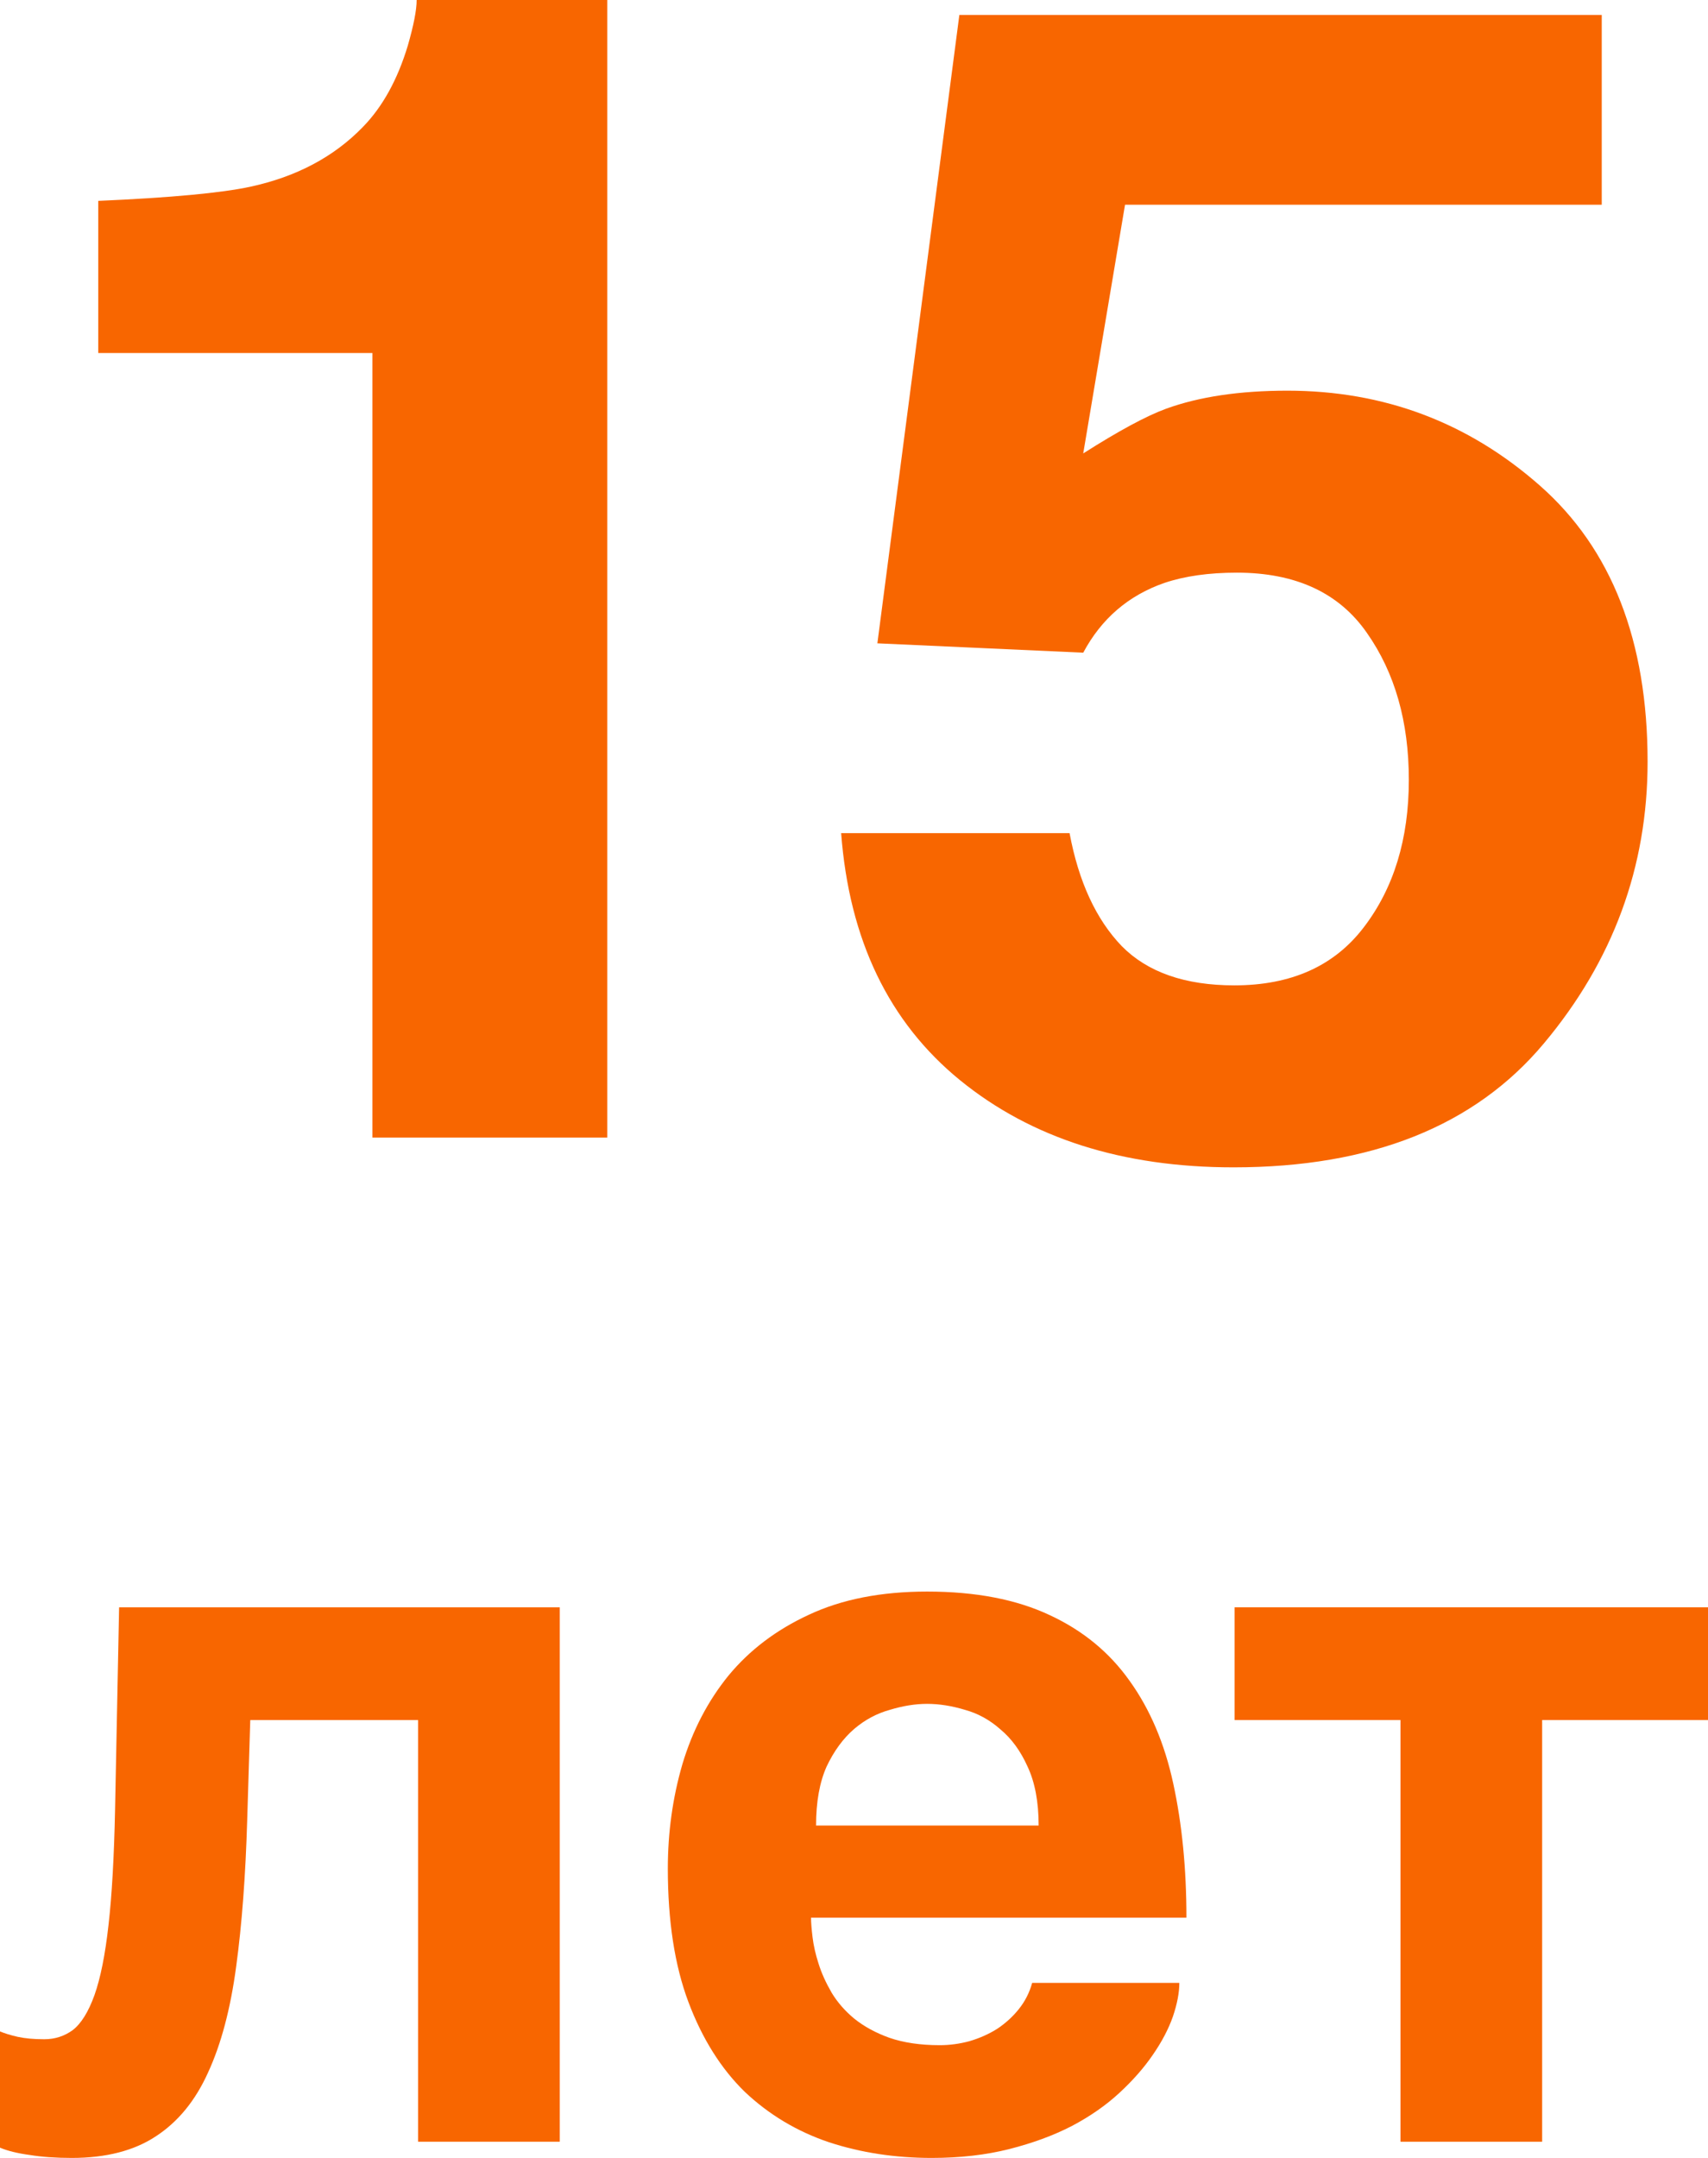
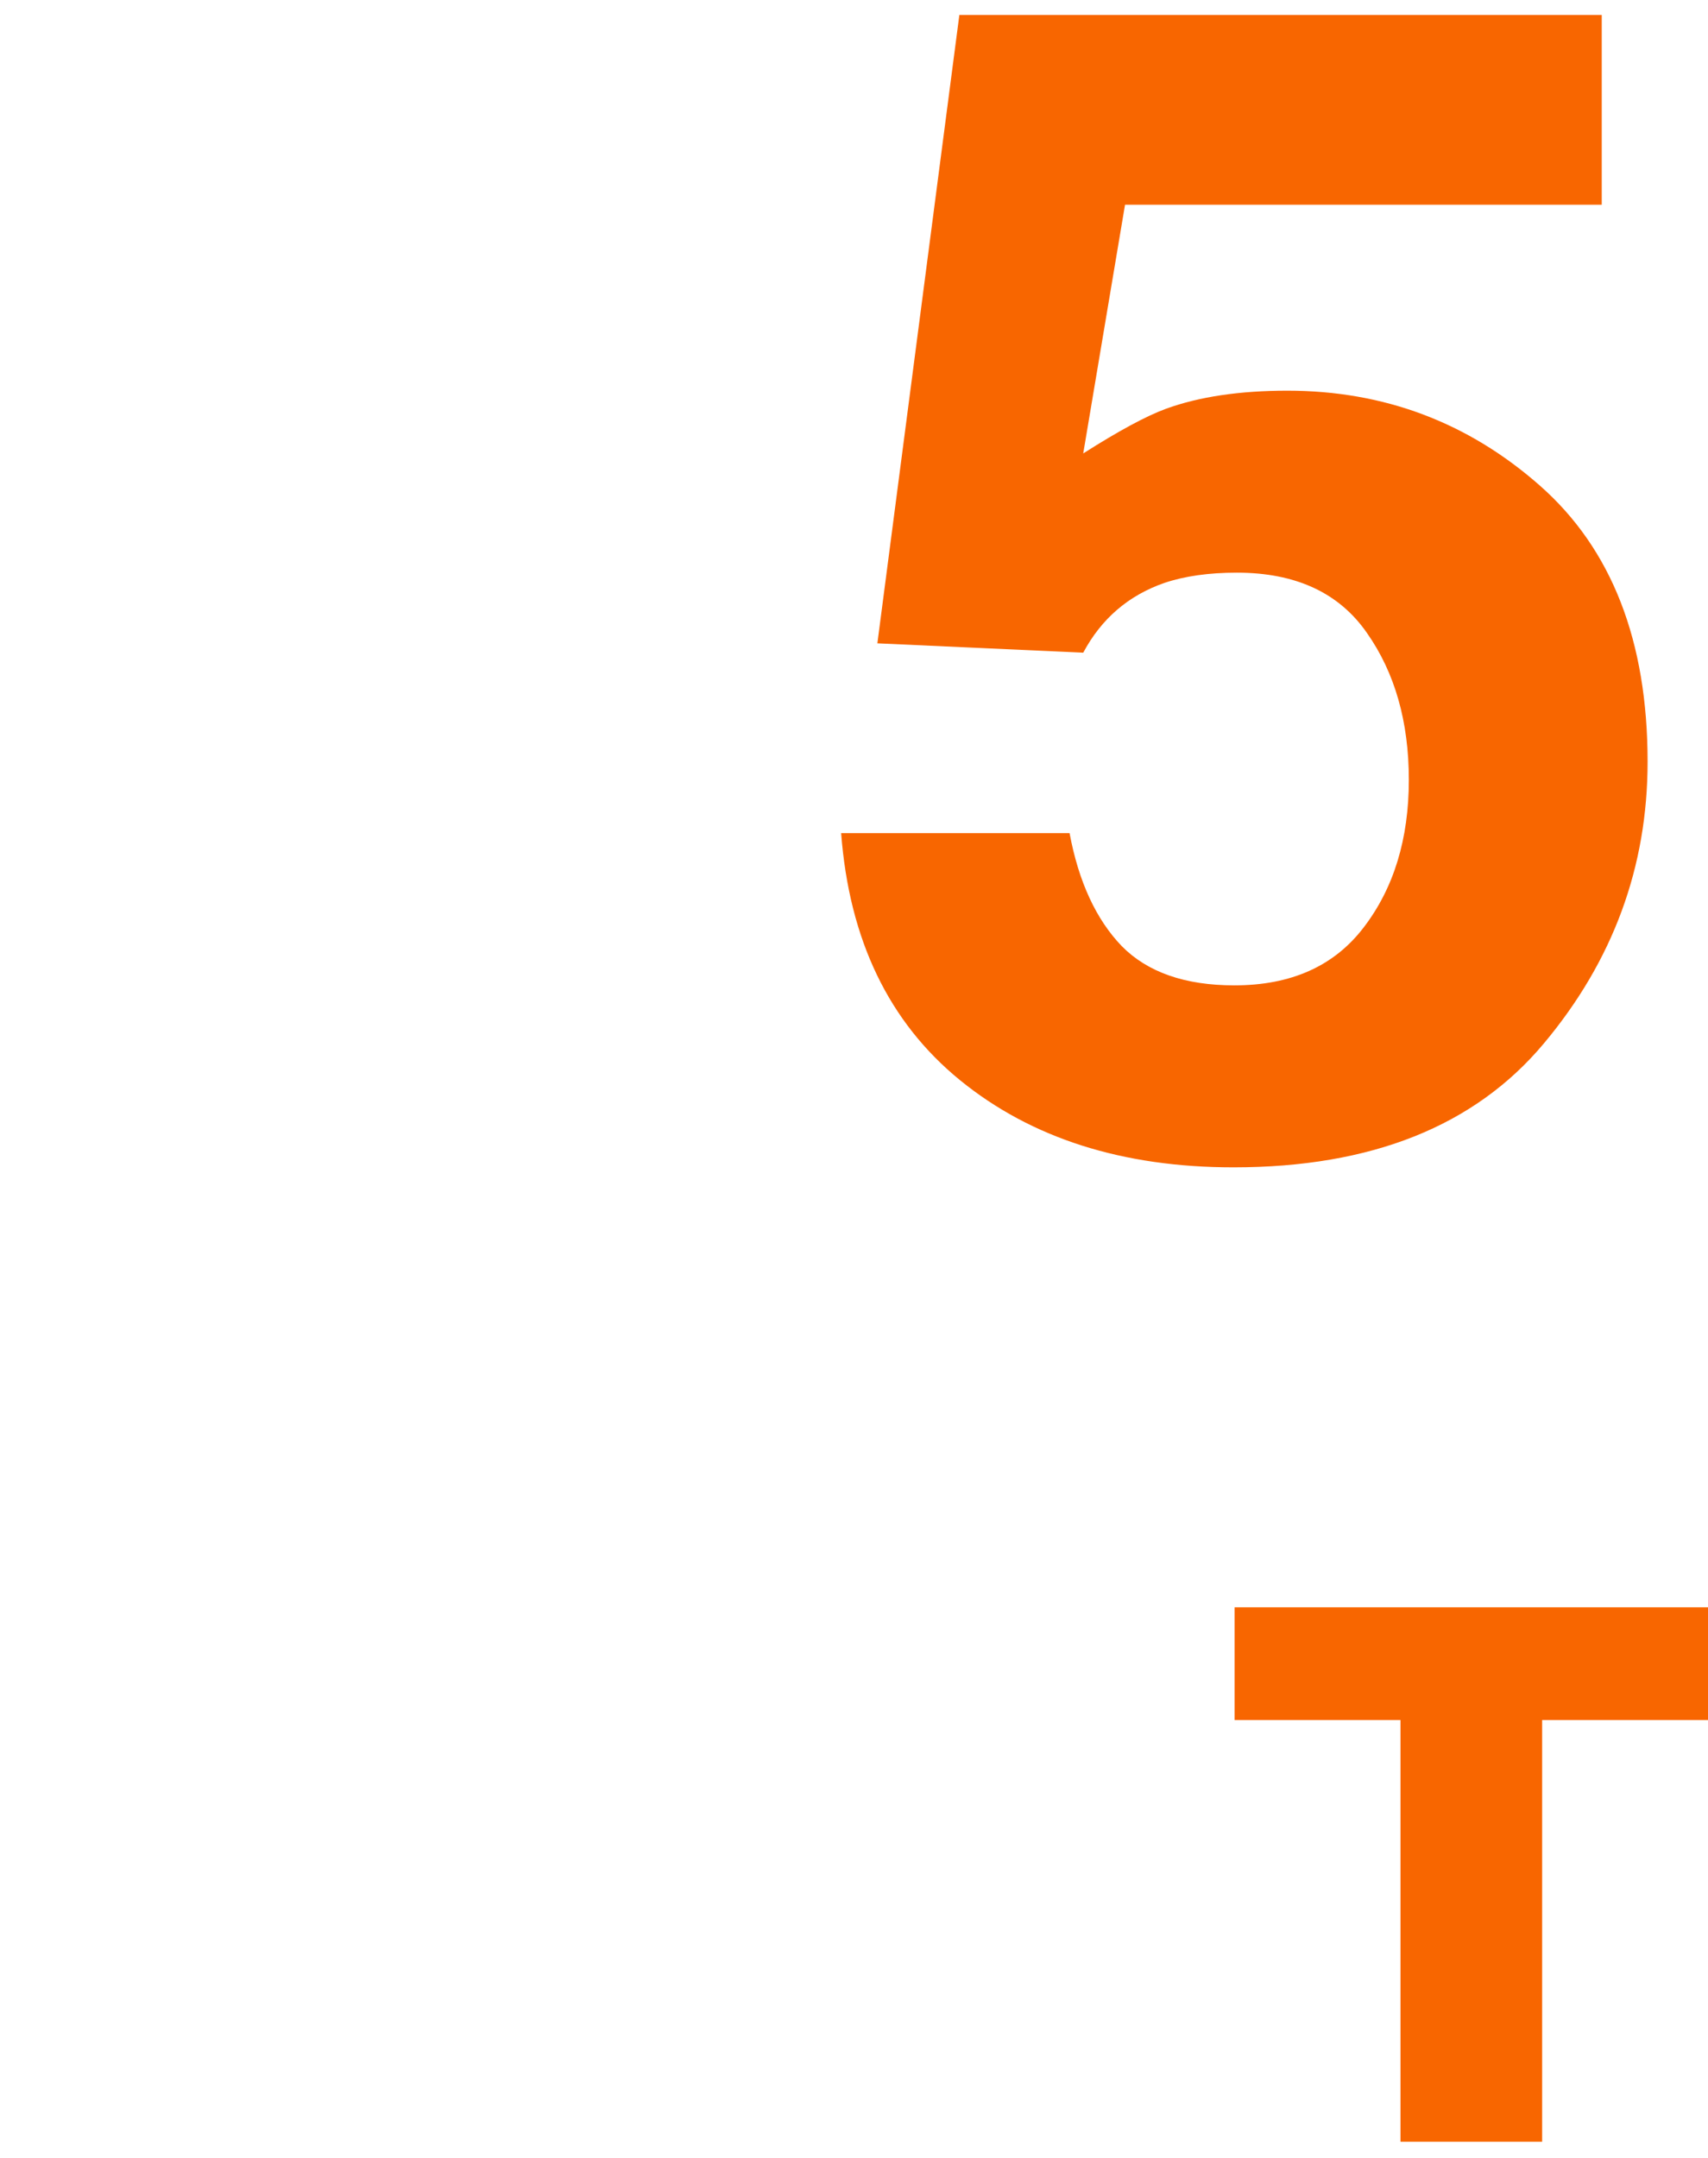
<svg xmlns="http://www.w3.org/2000/svg" width="19" height="24" viewBox="0 0 19 24" fill="none">
-   <path d="M6.755 12.652H4.143V3.926H1.093V2.234C1.898 2.199 2.462 2.146 2.784 2.077C3.297 1.966 3.714 1.745 4.036 1.413C4.257 1.187 4.423 0.884 4.537 0.506C4.602 0.279 4.635 0.111 4.635 0H6.755V12.652Z" fill="#F86600" />
  <path d="M13.758 6.369C13.448 6.369 13.179 6.407 12.953 6.483C12.553 6.622 12.252 6.881 12.05 7.259L9.76 7.155L10.672 0.166H17.818V2.277H12.515L12.05 5.043C12.443 4.793 12.75 4.627 12.971 4.546C13.34 4.412 13.791 4.345 14.321 4.345C15.395 4.345 16.331 4.697 17.13 5.401C17.929 6.105 18.328 7.129 18.328 8.472C18.328 9.641 17.944 10.686 17.174 11.605C16.405 12.524 15.254 12.983 13.722 12.983C12.488 12.983 11.474 12.66 10.681 12.015C9.888 11.369 9.447 10.453 9.357 9.266H11.898C11.999 9.807 12.193 10.226 12.479 10.523C12.765 10.813 13.182 10.959 13.731 10.959C14.363 10.959 14.843 10.744 15.171 10.313C15.505 9.877 15.672 9.33 15.672 8.673C15.672 8.027 15.517 7.483 15.207 7.041C14.897 6.593 14.414 6.369 13.758 6.369Z" fill="#F86600" />
-   <path d="M2.784 19.13L2.75 20.237C2.732 20.859 2.691 21.404 2.627 21.873C2.564 22.342 2.46 22.735 2.314 23.051C2.173 23.364 1.979 23.6 1.733 23.76C1.491 23.92 1.179 24 0.799 24C0.62 24 0.464 23.989 0.33 23.967C0.196 23.949 0.086 23.922 0 23.886V22.593C0.052 22.615 0.117 22.635 0.196 22.653C0.278 22.671 0.376 22.68 0.492 22.68C0.611 22.68 0.717 22.646 0.811 22.577C0.904 22.504 0.984 22.375 1.051 22.189C1.118 22 1.17 21.741 1.207 21.41C1.245 21.079 1.269 20.652 1.28 20.128L1.325 17.876H6.227V23.82H4.651V19.13H2.784Z" fill="#F86600" />
-   <path d="M9.223 23.826C8.866 23.706 8.553 23.518 8.284 23.264C8.02 23.006 7.811 22.673 7.658 22.266C7.505 21.859 7.429 21.364 7.429 20.782C7.429 20.379 7.483 19.992 7.591 19.621C7.703 19.247 7.874 18.918 8.105 18.634C8.34 18.35 8.638 18.125 9 17.958C9.365 17.787 9.803 17.701 10.313 17.701C10.854 17.701 11.308 17.789 11.677 17.963C12.046 18.134 12.342 18.378 12.566 18.694C12.793 19.01 12.956 19.392 13.052 19.839C13.149 20.286 13.198 20.782 13.198 21.328H9.022C9.022 21.382 9.028 21.455 9.039 21.546C9.05 21.637 9.072 21.735 9.106 21.84C9.139 21.946 9.188 22.053 9.251 22.162C9.315 22.268 9.398 22.364 9.503 22.451C9.611 22.538 9.741 22.609 9.894 22.664C10.051 22.718 10.237 22.746 10.453 22.746C10.565 22.746 10.675 22.731 10.783 22.702C10.895 22.669 10.997 22.624 11.09 22.566C11.184 22.504 11.264 22.431 11.331 22.348C11.402 22.26 11.452 22.162 11.482 22.053H13.119C13.119 22.162 13.095 22.288 13.047 22.429C12.998 22.568 12.924 22.709 12.823 22.855C12.726 22.997 12.603 23.137 12.454 23.275C12.305 23.413 12.128 23.537 11.923 23.645C11.718 23.751 11.485 23.836 11.225 23.902C10.967 23.967 10.68 24 10.364 24C9.957 24 9.577 23.942 9.223 23.826ZM9.503 19.228C9.38 19.334 9.277 19.474 9.195 19.648C9.117 19.823 9.078 20.041 9.078 20.303H11.554C11.554 20.041 11.513 19.823 11.431 19.648C11.353 19.474 11.252 19.336 11.129 19.234C11.01 19.128 10.878 19.056 10.733 19.016C10.587 18.972 10.447 18.95 10.313 18.95C10.183 18.95 10.045 18.972 9.9 19.016C9.754 19.056 9.622 19.127 9.503 19.228Z" fill="#F86600" />
  <path d="M19 17.876V19.13H17.155V23.82H15.579V19.13H13.734V17.876H19Z" fill="#F86600" />
</svg>